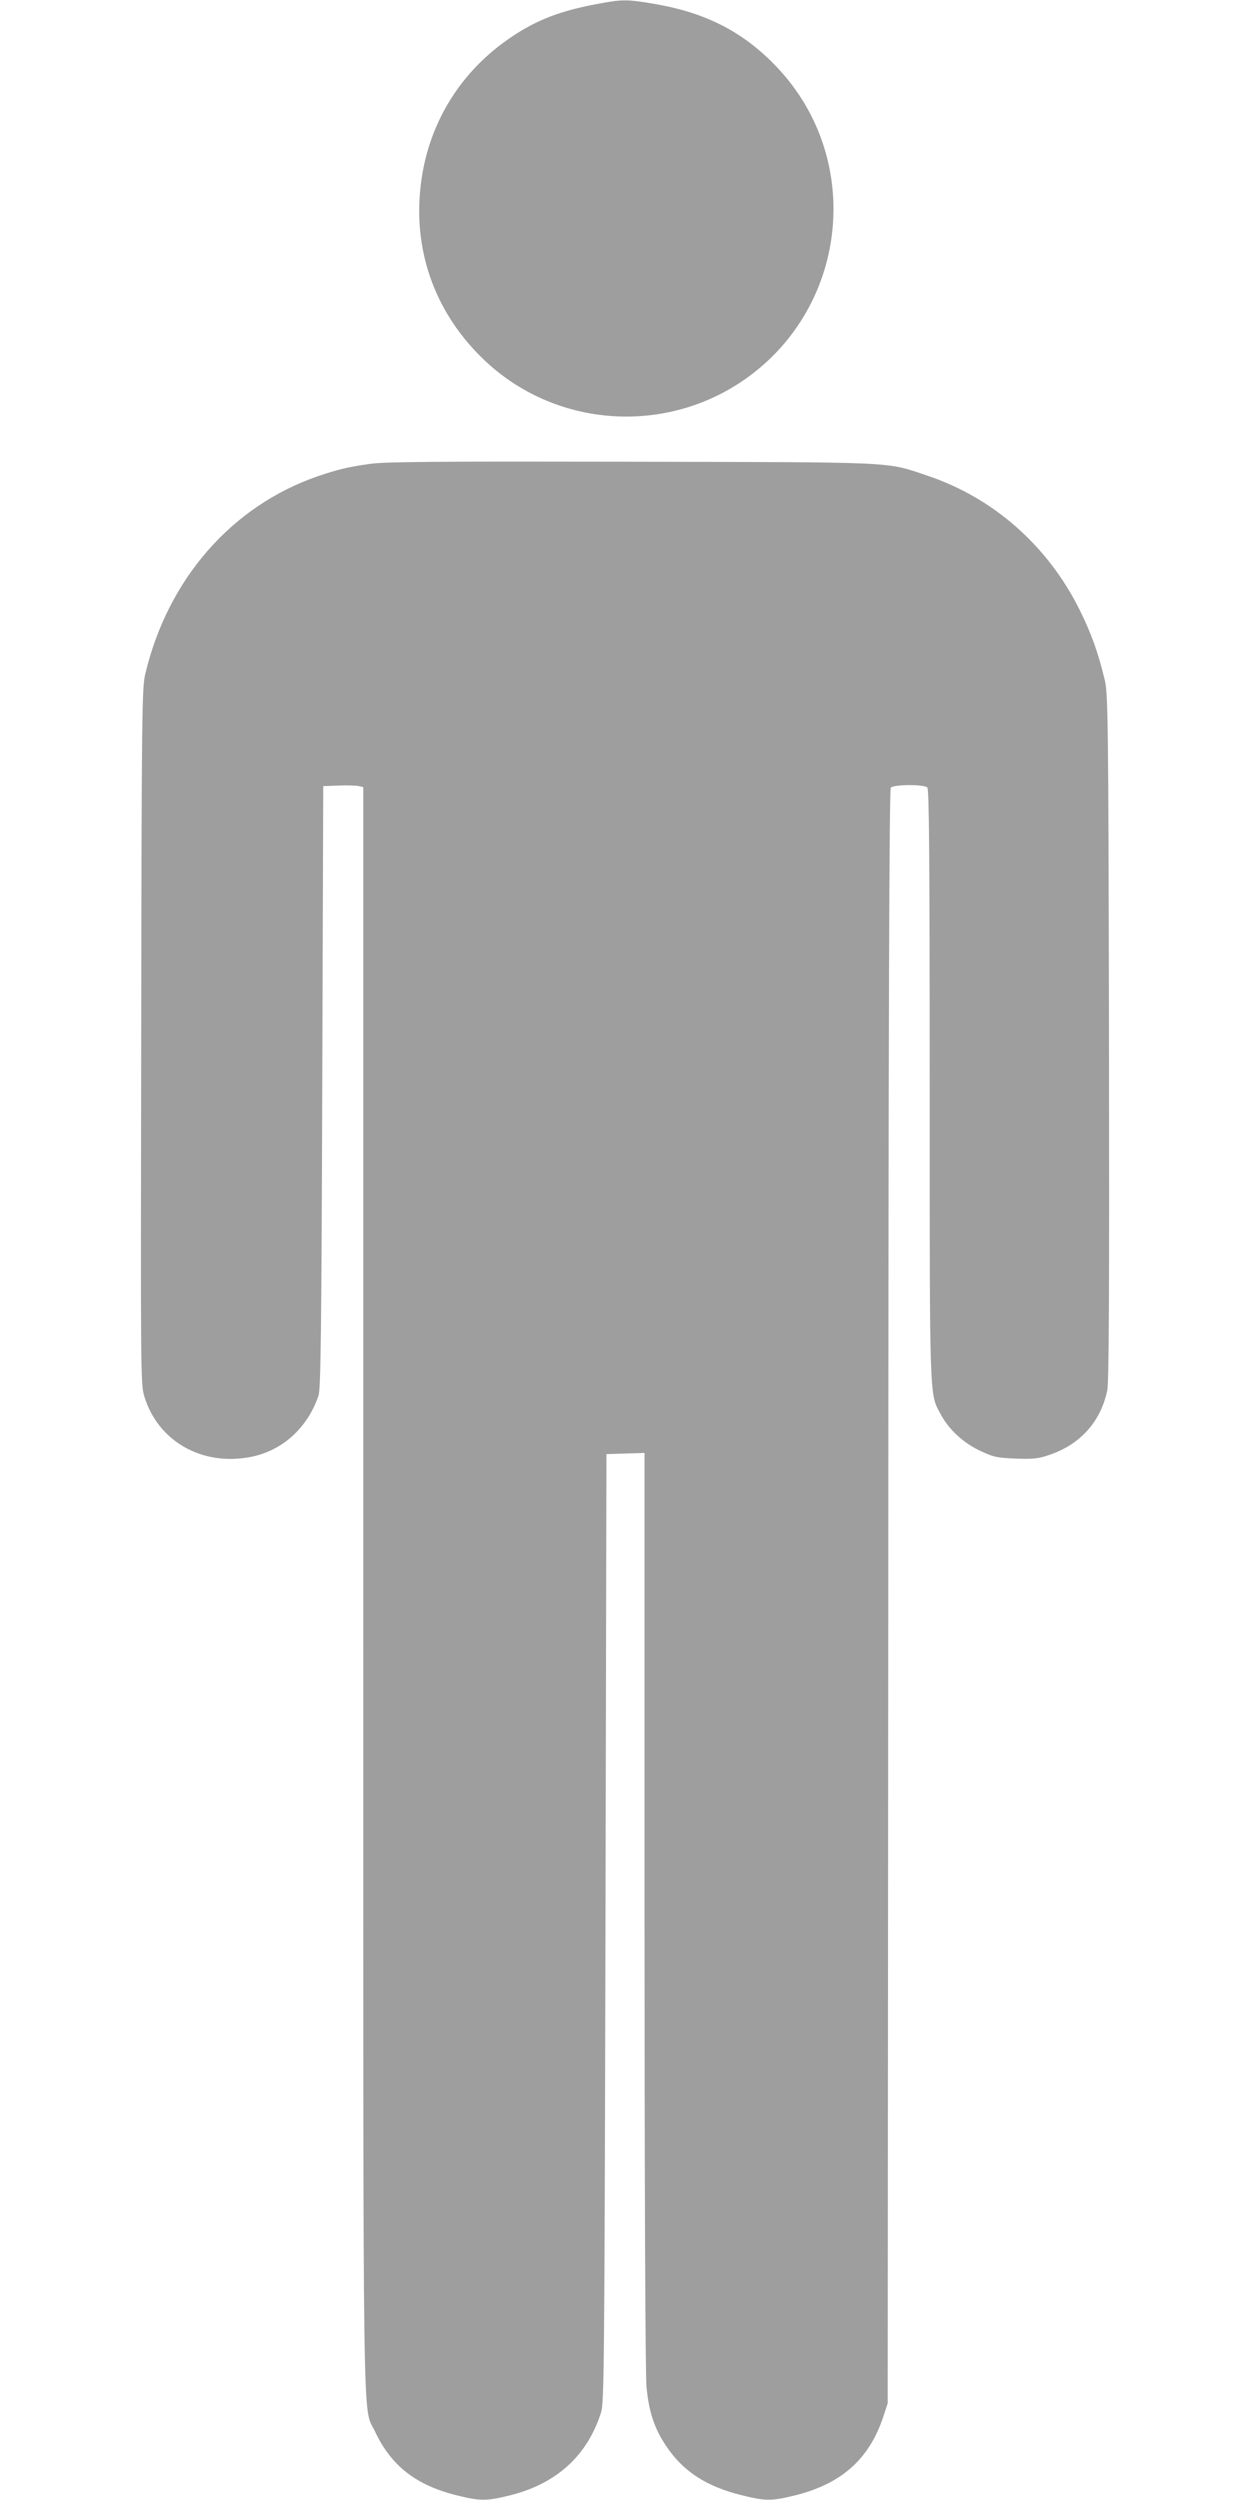
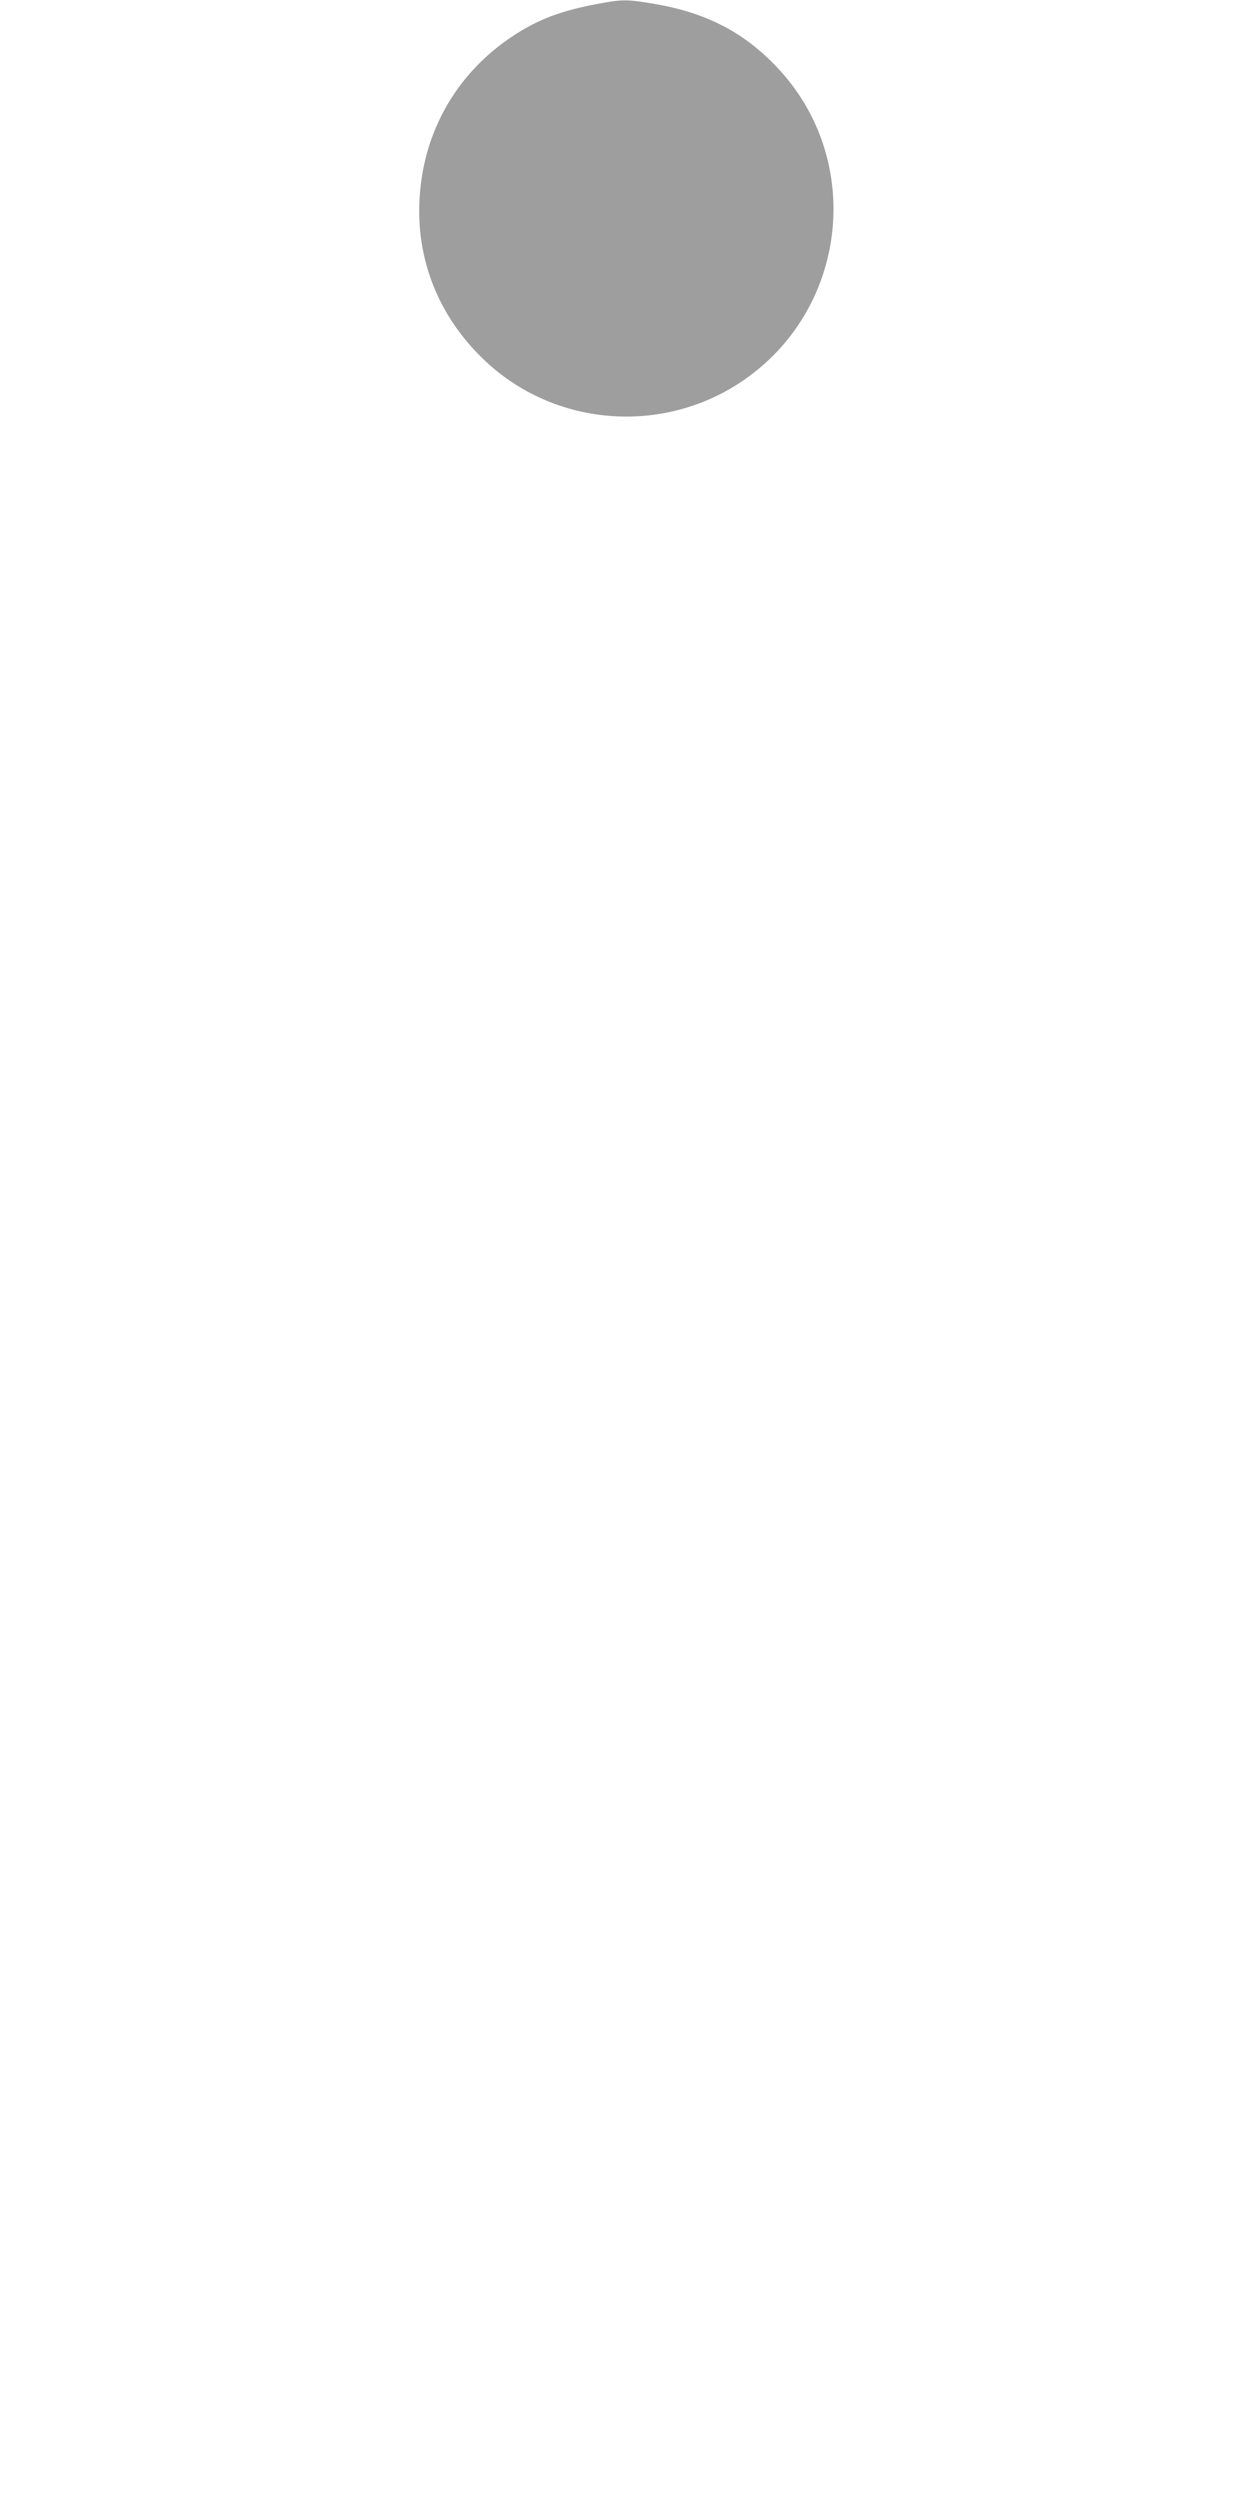
<svg xmlns="http://www.w3.org/2000/svg" version="1.0" width="640pt" height="1280pt" viewBox="0 0 640 1280" preserveAspectRatio="xMidYMid meet">
  <g transform="translate(0,1280) scale(0.1,-0.1)" fill="#9e9e9e" stroke="none">
    <path d="M3059 12780 c-187 -35 -304 -79 -434 -165 -272 -180 -441 -459 -473 -783 -34 -332 83 -644 329 -877 354 -336 899 -383 1308 -114 552 364 642 1138 188 1616 -170 179 -362 278 -626 323 -140 24 -166 24 -292 0z" />
-     <path d="M1895 10425 c-115 -16 -166 -29 -270 -64 -440 -153 -766 -527 -881 -1011 -17 -70 -19 -185 -21 -1855 -3 -1750 -3 -1781 16 -1845 70 -229 294 -357 542 -310 164 31 294 149 350 315 11 33 15 329 19 1580 l5 1540 80 3 c44 2 90 0 102 -3 l23 -5 0 -4099 c0 -4507 -5 -4181 60 -4320 82 -175 209 -275 418 -327 121 -30 153 -30 274 0 239 60 396 204 466 426 15 51 17 237 22 2480 l5 2425 98 3 97 3 0 -2343 c0 -1362 4 -2383 10 -2438 12 -129 41 -215 101 -304 86 -129 204 -206 384 -251 124 -31 156 -31 277 -1 236 59 378 185 450 401 l23 70 3 4129 c1 3019 5 4133 13 4143 15 17 170 18 187 1 9 -9 12 -361 12 -1522 0 -1651 -2 -1579 58 -1690 41 -76 115 -144 200 -184 68 -32 85 -36 181 -40 90 -3 116 -1 171 18 160 53 265 170 299 330 9 41 11 496 9 1810 -3 1651 -5 1759 -22 1830 -34 141 -68 235 -127 355 -164 331 -442 576 -782 690 -215 72 -134 68 -1517 71 -978 2 -1264 0 -1335 -11z" />
  </g>
</svg>